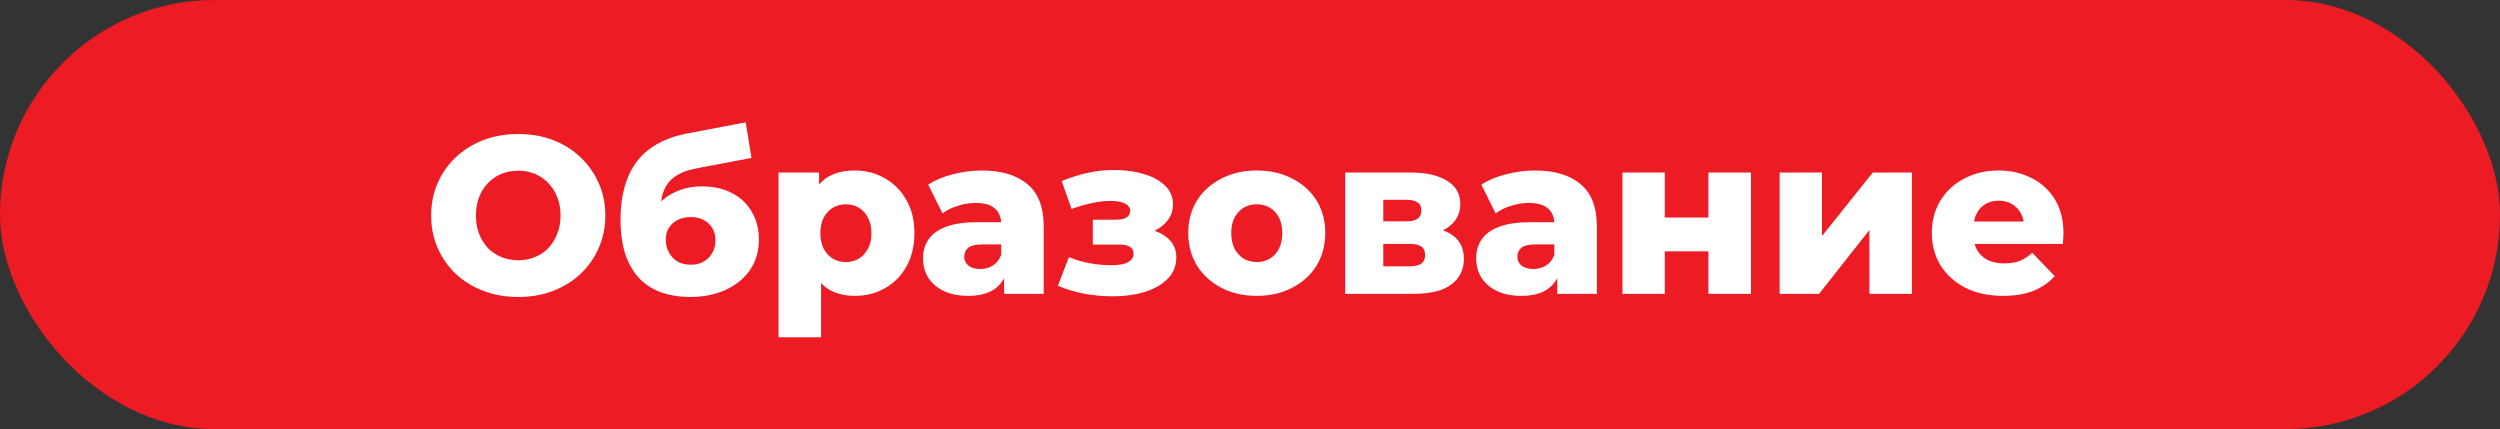
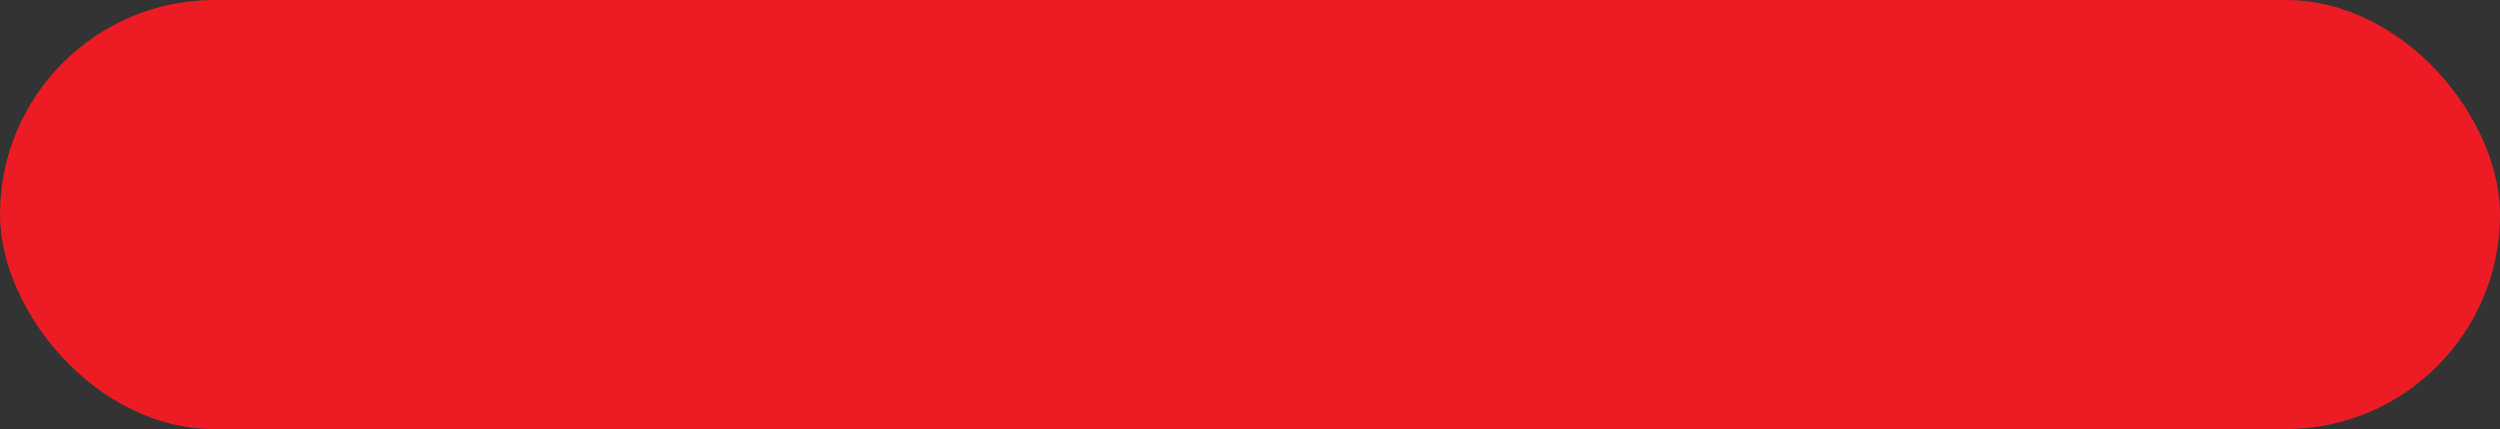
<svg xmlns="http://www.w3.org/2000/svg" width="268" height="46" viewBox="0 0 268 46" fill="none">
  <rect x="0" y="0" width="268" height="46" fill="#333333" stroke="none" />
  <rect width="268" height="46" rx="23" fill="#ED1C24" />
-   <path d="M55.556 31.836C54.212 31.836 52.972 31.62 51.836 31.188C50.7 30.756 49.708 30.148 48.86 29.364C48.028 28.564 47.38 27.636 46.916 26.58C46.452 25.524 46.22 24.364 46.22 23.1C46.22 21.836 46.452 20.676 46.916 19.62C47.38 18.564 48.028 17.644 48.86 16.86C49.708 16.06 50.7 15.444 51.836 15.012C52.972 14.58 54.212 14.364 55.556 14.364C56.916 14.364 58.156 14.58 59.276 15.012C60.412 15.444 61.396 16.06 62.228 16.86C63.06 17.644 63.708 18.564 64.172 19.62C64.652 20.676 64.892 21.836 64.892 23.1C64.892 24.364 64.652 25.532 64.172 26.604C63.708 27.66 63.06 28.58 62.228 29.364C61.396 30.148 60.412 30.756 59.276 31.188C58.156 31.62 56.916 31.836 55.556 31.836ZM55.556 27.9C56.196 27.9 56.788 27.788 57.332 27.564C57.892 27.34 58.372 27.02 58.772 26.604C59.188 26.172 59.508 25.66 59.732 25.068C59.972 24.476 60.092 23.82 60.092 23.1C60.092 22.364 59.972 21.708 59.732 21.132C59.508 20.54 59.188 20.036 58.772 19.62C58.372 19.188 57.892 18.86 57.332 18.636C56.788 18.412 56.196 18.3 55.556 18.3C54.916 18.3 54.316 18.412 53.756 18.636C53.212 18.86 52.732 19.188 52.316 19.62C51.916 20.036 51.596 20.54 51.356 21.132C51.132 21.708 51.02 22.364 51.02 23.1C51.02 23.82 51.132 24.476 51.356 25.068C51.596 25.66 51.916 26.172 52.316 26.604C52.732 27.02 53.212 27.34 53.756 27.564C54.316 27.788 54.916 27.9 55.556 27.9ZM73.937 31.836C72.881 31.836 71.897 31.684 70.985 31.38C70.089 31.076 69.305 30.596 68.633 29.94C67.977 29.284 67.457 28.428 67.073 27.372C66.705 26.316 66.521 25.036 66.521 23.532C66.521 22.524 66.609 21.596 66.785 20.748C66.961 19.9 67.225 19.124 67.577 18.42C67.945 17.7 68.409 17.068 68.969 16.524C69.545 15.98 70.217 15.524 70.985 15.156C71.753 14.788 72.633 14.508 73.625 14.316L79.937 13.116L80.561 16.932L75.089 17.964C74.753 18.028 74.385 18.108 73.985 18.204C73.601 18.3 73.225 18.444 72.857 18.636C72.489 18.812 72.145 19.06 71.825 19.38C71.521 19.7 71.273 20.124 71.081 20.652C70.905 21.164 70.817 21.804 70.817 22.572C70.817 22.796 70.825 22.98 70.841 23.124C70.873 23.252 70.897 23.404 70.913 23.58C70.929 23.74 70.937 23.988 70.937 24.324L69.665 23.148C70.049 22.476 70.505 21.908 71.033 21.444C71.577 20.98 72.201 20.62 72.905 20.364C73.609 20.108 74.393 19.98 75.257 19.98C76.521 19.98 77.609 20.228 78.521 20.724C79.433 21.204 80.129 21.876 80.609 22.74C81.105 23.588 81.353 24.556 81.353 25.644C81.353 26.924 81.033 28.028 80.393 28.956C79.753 29.868 78.873 30.58 77.753 31.092C76.649 31.588 75.377 31.836 73.937 31.836ZM74.057 28.38C74.585 28.38 75.041 28.268 75.425 28.044C75.825 27.82 76.137 27.508 76.361 27.108C76.585 26.708 76.697 26.26 76.697 25.764C76.697 25.252 76.585 24.812 76.361 24.444C76.137 24.076 75.825 23.788 75.425 23.58C75.041 23.372 74.585 23.268 74.057 23.268C73.529 23.268 73.057 23.372 72.641 23.58C72.241 23.788 71.929 24.068 71.705 24.42C71.481 24.772 71.369 25.196 71.369 25.692C71.369 26.188 71.481 26.644 71.705 27.06C71.929 27.476 72.241 27.804 72.641 28.044C73.057 28.268 73.529 28.38 74.057 28.38ZM91.642 31.716C90.538 31.716 89.594 31.476 88.81 30.996C88.026 30.5 87.426 29.764 87.01 28.788C86.61 27.796 86.41 26.532 86.41 24.996C86.41 23.444 86.602 22.18 86.986 21.204C87.37 20.212 87.946 19.476 88.714 18.996C89.498 18.516 90.474 18.276 91.642 18.276C92.826 18.276 93.898 18.556 94.858 19.116C95.834 19.66 96.602 20.436 97.162 21.444C97.738 22.436 98.026 23.62 98.026 24.996C98.026 26.372 97.738 27.564 97.162 28.572C96.602 29.58 95.834 30.356 94.858 30.9C93.898 31.444 92.826 31.716 91.642 31.716ZM83.458 36.156V18.492H87.802V20.7L87.778 24.996L88.018 29.316V36.156H83.458ZM90.682 28.092C91.194 28.092 91.65 27.972 92.05 27.732C92.466 27.492 92.794 27.14 93.034 26.676C93.29 26.212 93.418 25.652 93.418 24.996C93.418 24.34 93.29 23.78 93.034 23.316C92.794 22.852 92.466 22.5 92.05 22.26C91.65 22.02 91.194 21.9 90.682 21.9C90.17 21.9 89.706 22.02 89.29 22.26C88.89 22.5 88.562 22.852 88.306 23.316C88.066 23.78 87.946 24.34 87.946 24.996C87.946 25.652 88.066 26.212 88.306 26.676C88.562 27.14 88.89 27.492 89.29 27.732C89.706 27.972 90.17 28.092 90.682 28.092ZM107.638 31.5V29.076L107.326 28.476V24.012C107.326 23.292 107.102 22.74 106.654 22.356C106.222 21.956 105.526 21.756 104.566 21.756C103.942 21.756 103.31 21.86 102.67 22.068C102.03 22.26 101.486 22.532 101.038 22.884L99.502 19.788C100.238 19.308 101.118 18.94 102.142 18.684C103.182 18.412 104.214 18.276 105.238 18.276C107.35 18.276 108.982 18.764 110.134 19.74C111.302 20.7 111.886 22.212 111.886 24.276V31.5H107.638ZM103.798 31.716C102.758 31.716 101.878 31.54 101.158 31.188C100.438 30.836 99.886 30.356 99.502 29.748C99.134 29.14 98.95 28.46 98.95 27.708C98.95 26.908 99.15 26.22 99.55 25.644C99.966 25.052 100.598 24.604 101.446 24.3C102.294 23.98 103.39 23.82 104.734 23.82H107.806V26.196H105.358C104.622 26.196 104.102 26.316 103.798 26.556C103.51 26.796 103.366 27.116 103.366 27.516C103.366 27.916 103.518 28.236 103.822 28.476C104.126 28.716 104.542 28.836 105.07 28.836C105.566 28.836 106.014 28.716 106.414 28.476C106.83 28.22 107.134 27.836 107.326 27.324L107.95 29.004C107.71 29.9 107.238 30.58 106.534 31.044C105.846 31.492 104.934 31.716 103.798 31.716ZM119.311 31.764C118.303 31.764 117.295 31.676 116.287 31.5C115.279 31.308 114.319 31.02 113.407 30.636L114.583 27.564C115.287 27.852 116.023 28.068 116.791 28.212C117.559 28.356 118.343 28.428 119.143 28.428C119.623 28.428 120.039 28.388 120.391 28.308C120.743 28.212 121.015 28.076 121.207 27.9C121.415 27.708 121.519 27.484 121.519 27.228C121.519 26.876 121.391 26.62 121.135 26.46C120.879 26.3 120.487 26.22 119.959 26.22H117.151V23.556H119.551C119.903 23.556 120.199 23.524 120.439 23.46C120.679 23.38 120.855 23.268 120.967 23.124C121.095 22.964 121.159 22.78 121.159 22.572C121.159 22.364 121.079 22.188 120.919 22.044C120.775 21.884 120.543 21.764 120.223 21.684C119.919 21.588 119.519 21.54 119.023 21.54C118.383 21.54 117.711 21.62 117.007 21.78C116.319 21.924 115.607 22.132 114.871 22.404L113.815 19.404C114.679 19.052 115.559 18.772 116.455 18.564C117.351 18.356 118.231 18.244 119.095 18.228C120.343 18.196 121.463 18.324 122.455 18.612C123.463 18.884 124.263 19.3 124.855 19.86C125.447 20.404 125.743 21.092 125.743 21.924C125.743 22.564 125.551 23.132 125.167 23.628C124.783 24.124 124.263 24.524 123.607 24.828C122.951 25.116 122.215 25.26 121.399 25.26L121.495 24.42C122.919 24.42 124.039 24.708 124.855 25.284C125.687 25.844 126.103 26.612 126.103 27.588C126.103 28.484 125.799 29.244 125.191 29.868C124.583 30.492 123.767 30.964 122.743 31.284C121.719 31.604 120.575 31.764 119.311 31.764ZM134.725 31.716C133.301 31.716 132.037 31.428 130.933 30.852C129.829 30.276 128.957 29.484 128.317 28.476C127.693 27.452 127.381 26.284 127.381 24.972C127.381 23.66 127.693 22.5 128.317 21.492C128.957 20.484 129.829 19.7 130.933 19.14C132.037 18.564 133.301 18.276 134.725 18.276C136.149 18.276 137.413 18.564 138.517 19.14C139.637 19.7 140.509 20.484 141.133 21.492C141.757 22.5 142.069 23.66 142.069 24.972C142.069 26.284 141.757 27.452 141.133 28.476C140.509 29.484 139.637 30.276 138.517 30.852C137.413 31.428 136.149 31.716 134.725 31.716ZM134.725 28.092C135.253 28.092 135.717 27.972 136.117 27.732C136.533 27.492 136.861 27.14 137.101 26.676C137.341 26.196 137.461 25.628 137.461 24.972C137.461 24.316 137.341 23.764 137.101 23.316C136.861 22.852 136.533 22.5 136.117 22.26C135.717 22.02 135.253 21.9 134.725 21.9C134.213 21.9 133.749 22.02 133.333 22.26C132.933 22.5 132.605 22.852 132.349 23.316C132.109 23.764 131.989 24.316 131.989 24.972C131.989 25.628 132.109 26.196 132.349 26.676C132.605 27.14 132.933 27.492 133.333 27.732C133.749 27.972 134.213 28.092 134.725 28.092ZM144.208 31.5V18.492H151.192C152.872 18.492 154.184 18.788 155.128 19.38C156.072 19.956 156.544 20.788 156.544 21.876C156.544 22.916 156.104 23.748 155.224 24.372C154.36 24.98 153.192 25.284 151.72 25.284L152.128 24.324C153.712 24.324 154.904 24.62 155.704 25.212C156.52 25.788 156.928 26.636 156.928 27.756C156.928 28.908 156.48 29.82 155.584 30.492C154.704 31.164 153.352 31.5 151.528 31.5H144.208ZM148.288 28.548H151.12C151.68 28.548 152.096 28.452 152.368 28.26C152.64 28.052 152.776 27.748 152.776 27.348C152.776 26.932 152.64 26.628 152.368 26.436C152.112 26.244 151.712 26.148 151.168 26.148H148.288V28.548ZM148.288 23.724H150.784C151.328 23.724 151.728 23.628 151.984 23.436C152.24 23.228 152.368 22.932 152.368 22.548C152.368 22.164 152.24 21.884 151.984 21.708C151.728 21.516 151.328 21.42 150.784 21.42H148.288V23.724ZM166.935 31.5V29.076L166.623 28.476V24.012C166.623 23.292 166.399 22.74 165.951 22.356C165.519 21.956 164.823 21.756 163.863 21.756C163.239 21.756 162.607 21.86 161.967 22.068C161.327 22.26 160.783 22.532 160.335 22.884L158.799 19.788C159.535 19.308 160.415 18.94 161.439 18.684C162.479 18.412 163.511 18.276 164.535 18.276C166.647 18.276 168.279 18.764 169.431 19.74C170.599 20.7 171.183 22.212 171.183 24.276V31.5H166.935ZM163.095 31.716C162.055 31.716 161.175 31.54 160.455 31.188C159.735 30.836 159.183 30.356 158.799 29.748C158.431 29.14 158.247 28.46 158.247 27.708C158.247 26.908 158.447 26.22 158.847 25.644C159.263 25.052 159.895 24.604 160.743 24.3C161.591 23.98 162.687 23.82 164.031 23.82H167.103V26.196H164.655C163.919 26.196 163.399 26.316 163.095 26.556C162.807 26.796 162.663 27.116 162.663 27.516C162.663 27.916 162.815 28.236 163.119 28.476C163.423 28.716 163.839 28.836 164.367 28.836C164.863 28.836 165.311 28.716 165.711 28.476C166.127 28.22 166.431 27.836 166.623 27.324L167.247 29.004C167.007 29.9 166.535 30.58 165.831 31.044C165.143 31.492 164.231 31.716 163.095 31.716ZM173.927 31.5V18.492H178.463V23.316H183.143V18.492H187.703V31.5H183.143V26.94H178.463V31.5H173.927ZM190.778 31.5V18.492H195.314V25.308L200.762 18.492H204.962V31.5H200.402V24.66L195.002 31.5H190.778ZM214.724 31.716C213.188 31.716 211.844 31.428 210.692 30.852C209.556 30.26 208.668 29.46 208.028 28.452C207.404 27.428 207.092 26.268 207.092 24.972C207.092 23.676 207.396 22.524 208.004 21.516C208.628 20.492 209.484 19.7 210.572 19.14C211.66 18.564 212.884 18.276 214.244 18.276C215.524 18.276 216.692 18.54 217.748 19.068C218.804 19.58 219.644 20.34 220.268 21.348C220.892 22.356 221.204 23.58 221.204 25.02C221.204 25.18 221.196 25.364 221.18 25.572C221.164 25.78 221.148 25.972 221.132 26.148H210.836V23.748H218.708L216.98 24.42C216.996 23.828 216.884 23.316 216.644 22.884C216.42 22.452 216.1 22.116 215.684 21.876C215.284 21.636 214.812 21.516 214.268 21.516C213.724 21.516 213.244 21.636 212.828 21.876C212.428 22.116 212.116 22.46 211.892 22.908C211.668 23.34 211.556 23.852 211.556 24.444V25.14C211.556 25.78 211.684 26.332 211.94 26.796C212.212 27.26 212.596 27.62 213.092 27.876C213.588 28.116 214.18 28.236 214.868 28.236C215.508 28.236 216.052 28.148 216.5 27.972C216.964 27.78 217.42 27.492 217.868 27.108L220.268 29.604C219.644 30.292 218.876 30.82 217.964 31.188C217.052 31.54 215.972 31.716 214.724 31.716Z" fill="white" />
</svg>